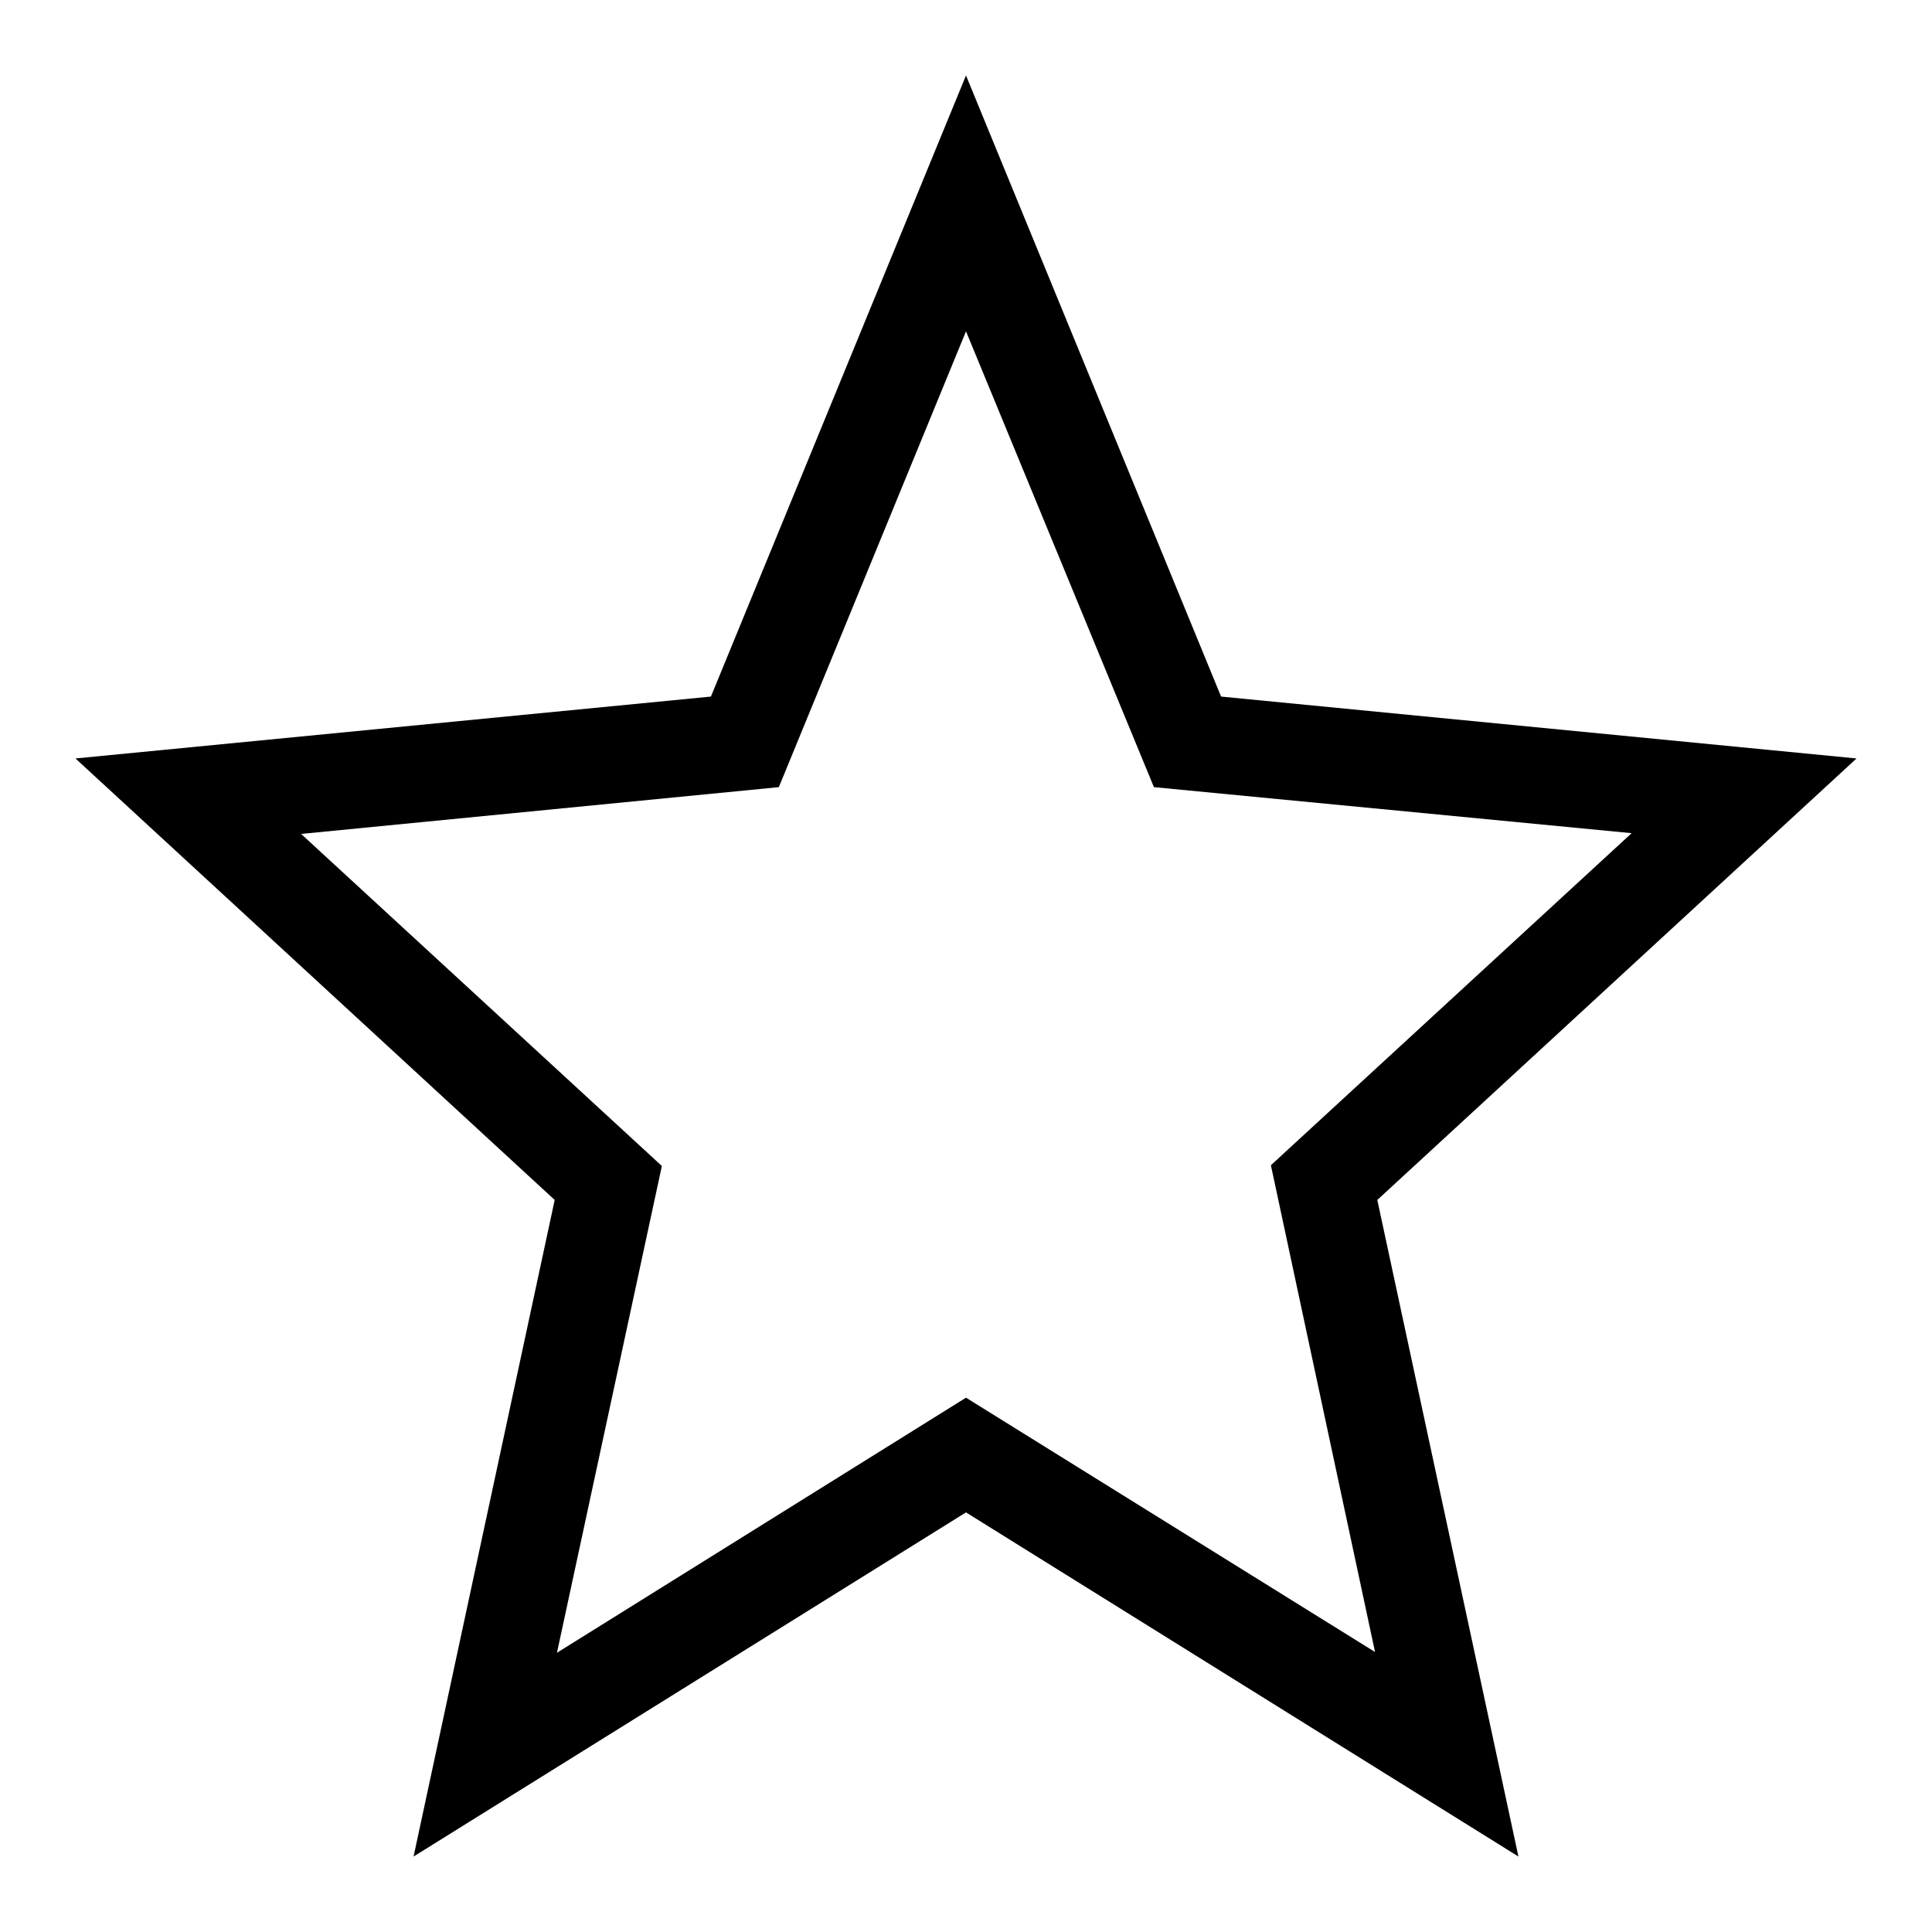
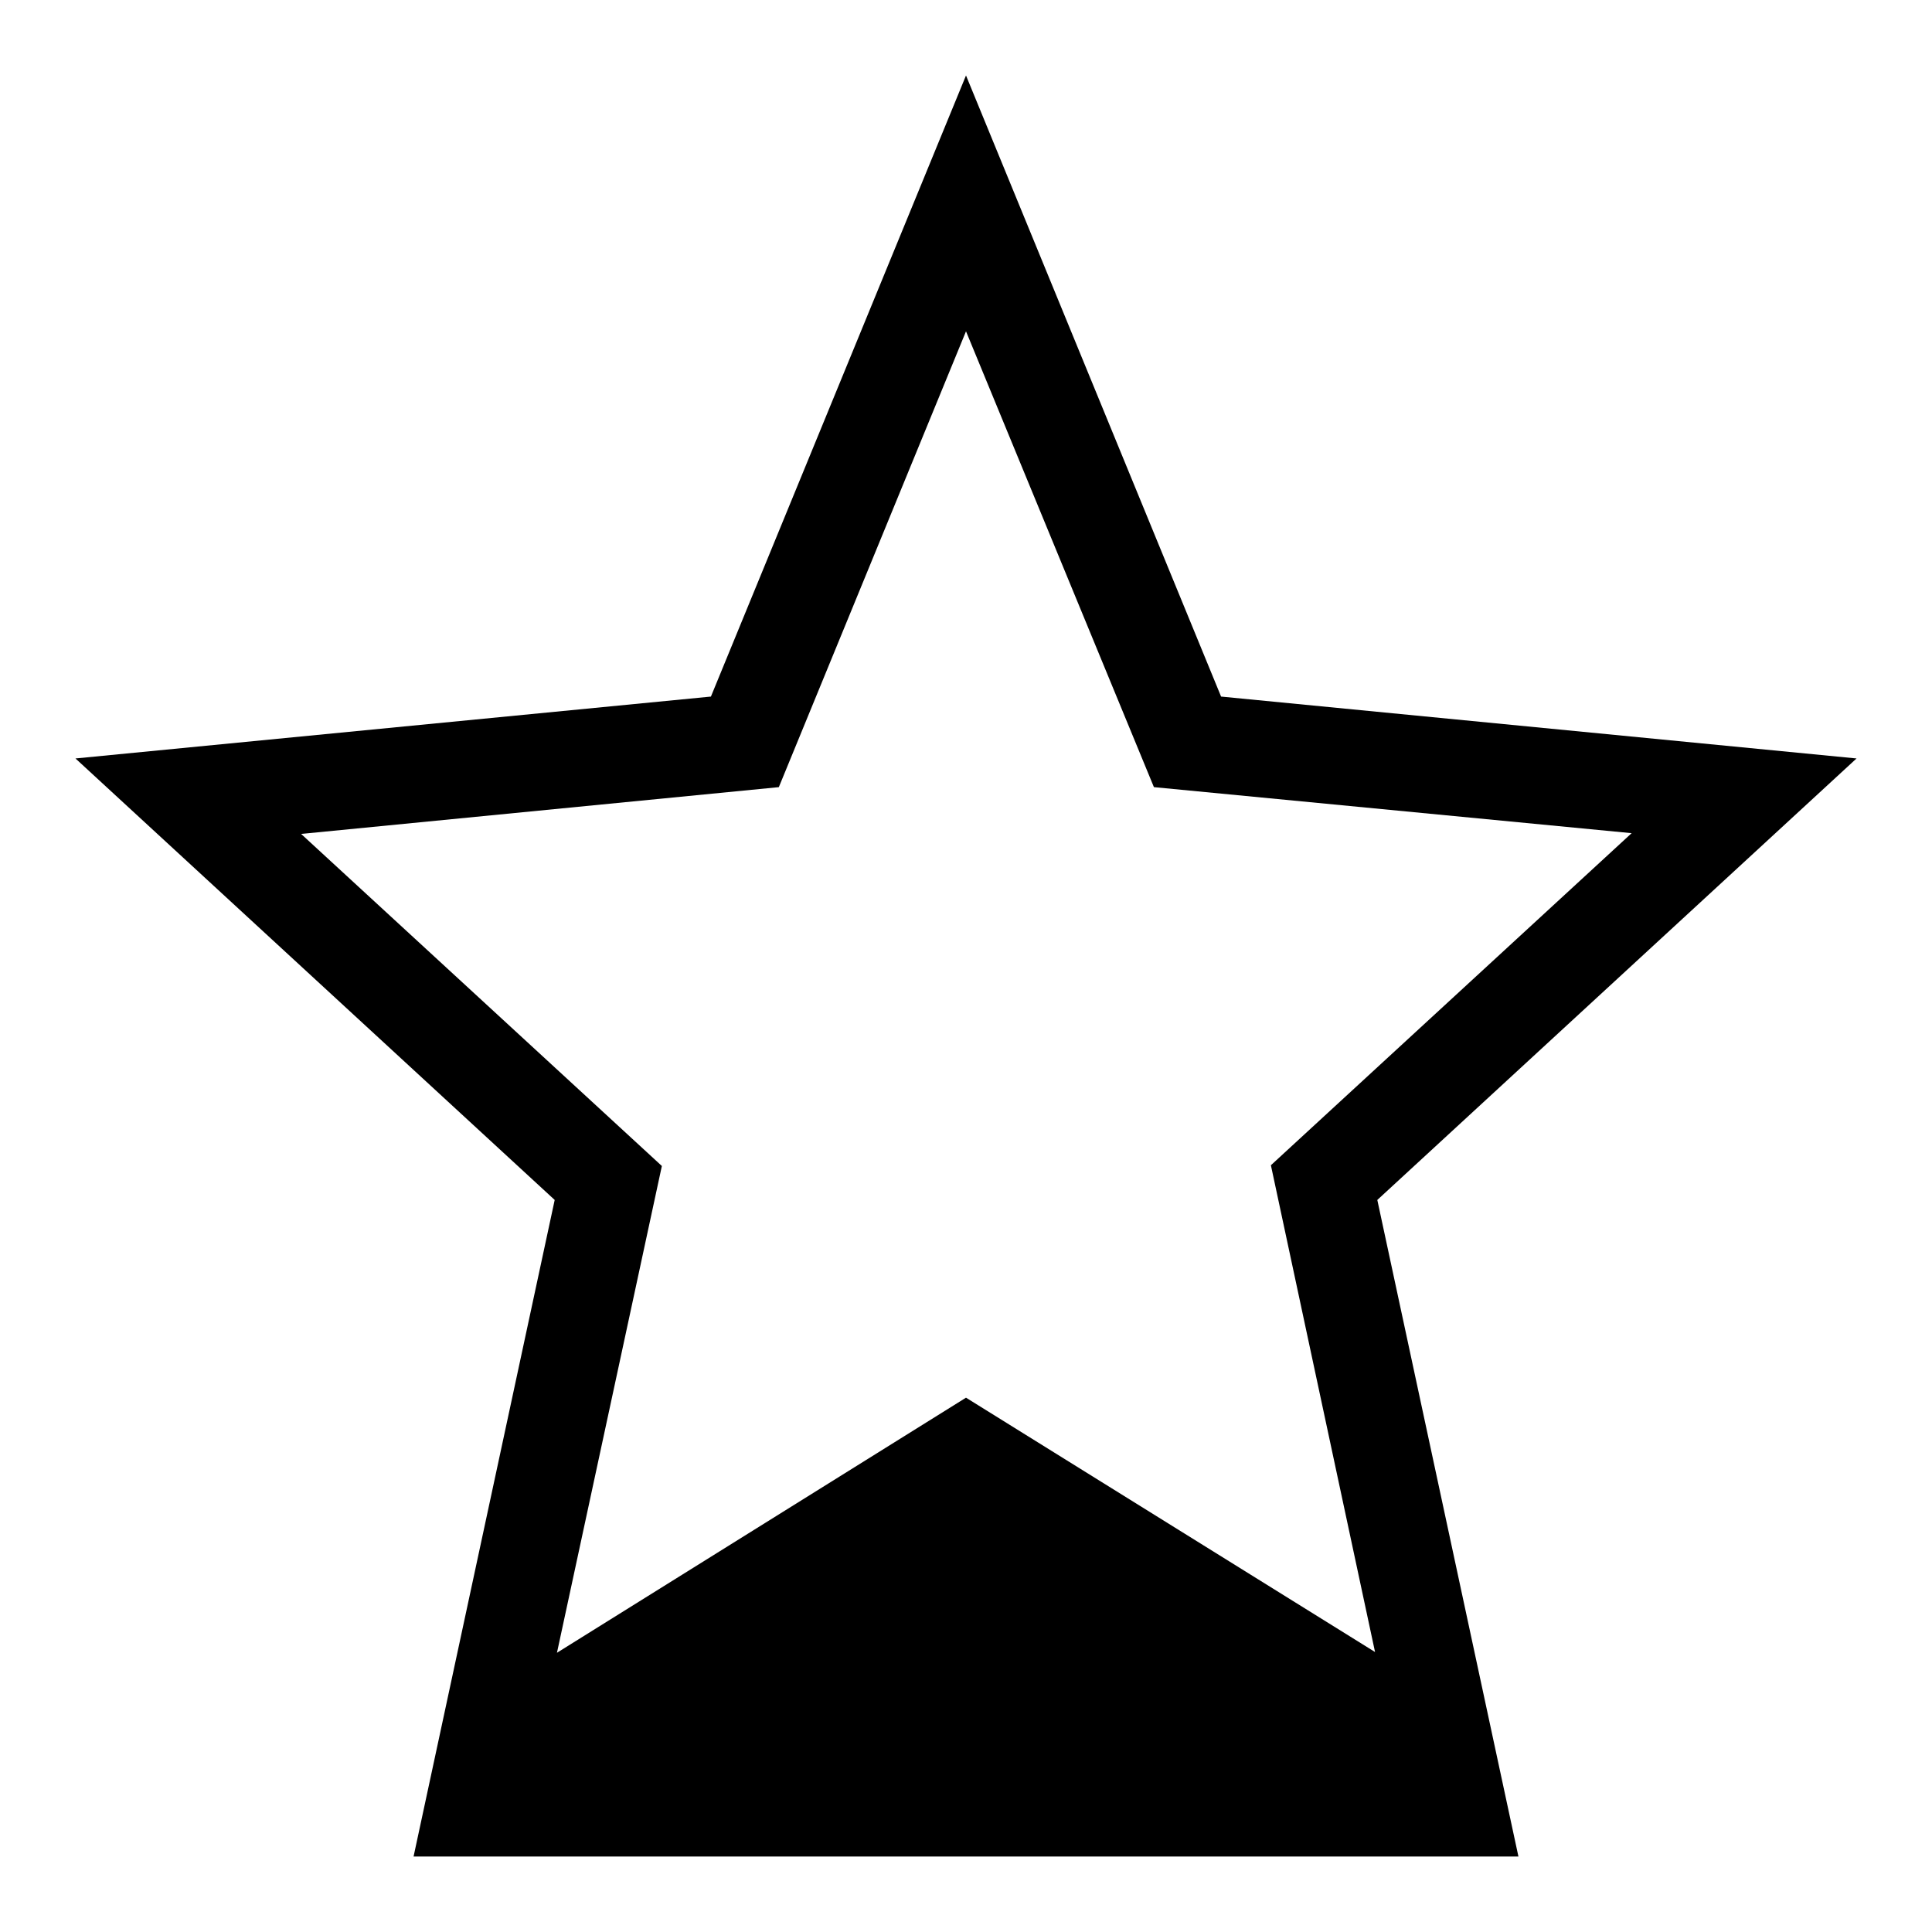
<svg xmlns="http://www.w3.org/2000/svg" version="1.1" x="0px" y="0px" viewBox="0 0 256 256" enable-background="new 0 0 256 256" xml:space="preserve">
  <g>
    <g>
-       <path fill="#000000" d="M201.2,246L128,200.4L54.8,246l18.7-87L10,100.5l84.2-8.2L128,10l33.8,82.3l84.2,8.2L182.5,159L201.2,246z M39.9,110.5l47.8,44L73.8,219l54.2-33.8l54.2,33.7l-13.8-64.5l47.8-44l-63.3-6.1L128,43.9l-24.8,60.4L39.9,110.5z" />
+       <path fill="#000000" d="M201.2,246L54.8,246l18.7-87L10,100.5l84.2-8.2L128,10l33.8,82.3l84.2,8.2L182.5,159L201.2,246z M39.9,110.5l47.8,44L73.8,219l54.2-33.8l54.2,33.7l-13.8-64.5l47.8-44l-63.3-6.1L128,43.9l-24.8,60.4L39.9,110.5z" />
    </g>
  </g>
</svg>